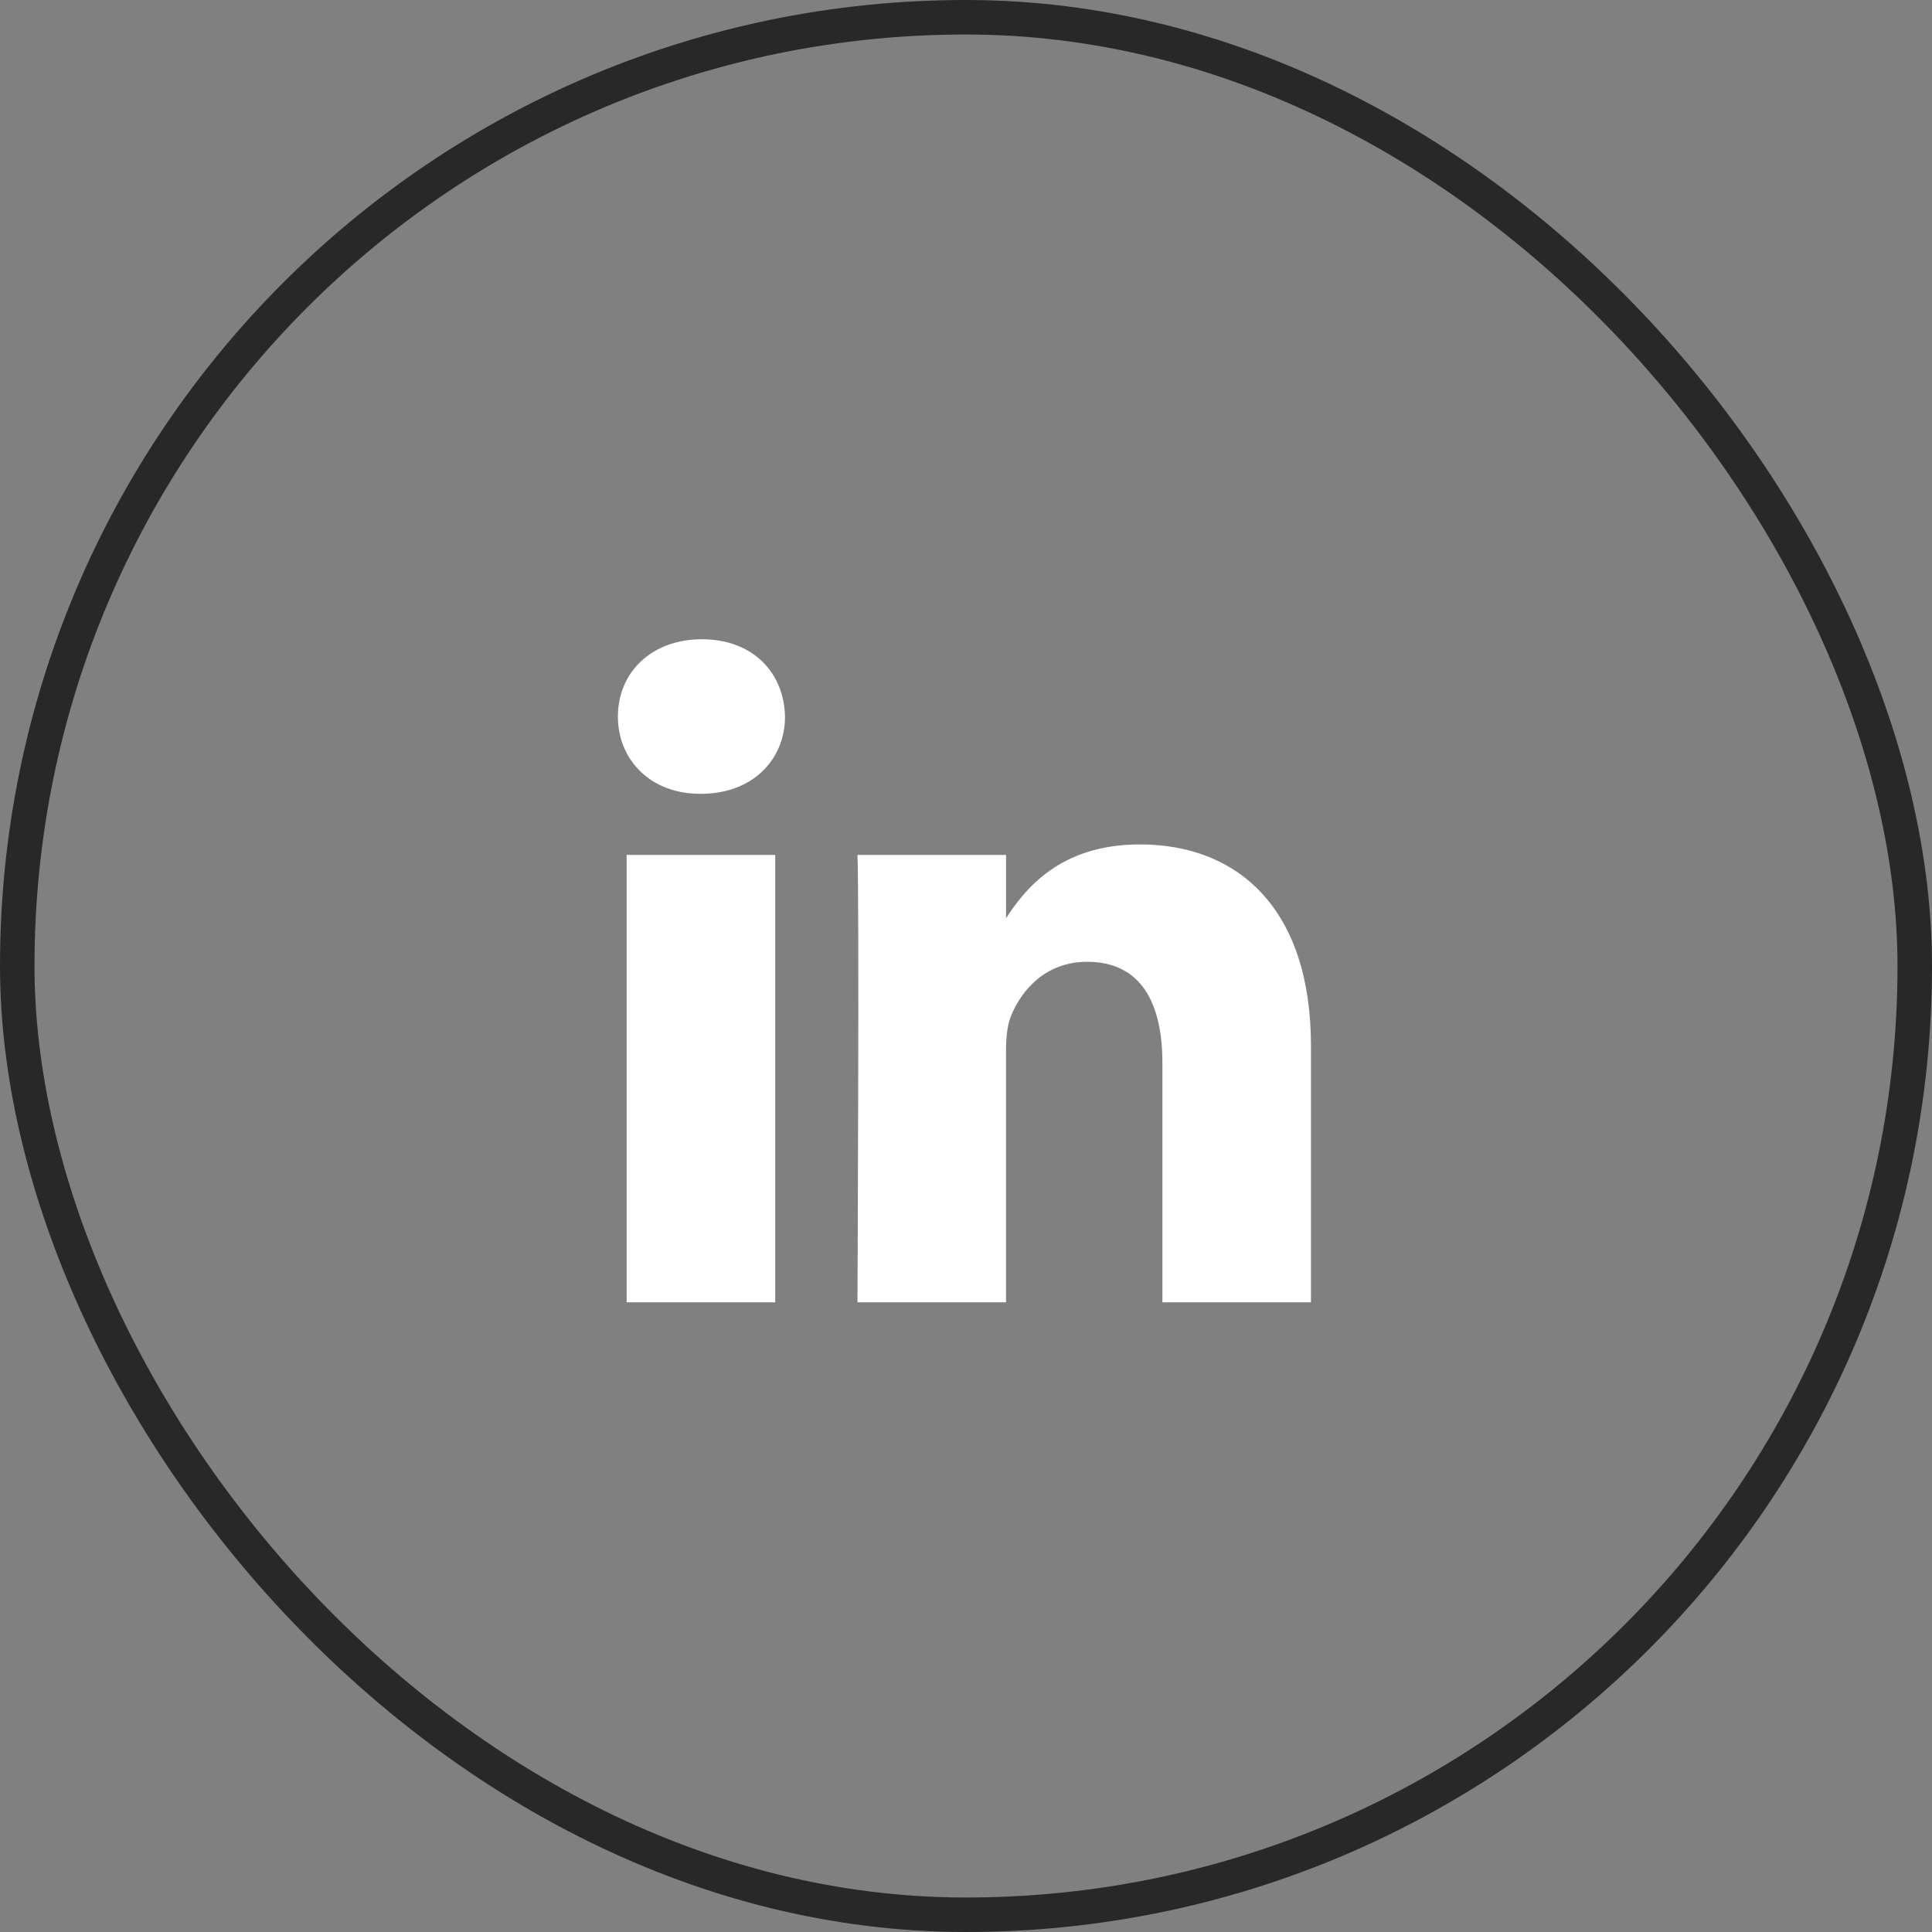
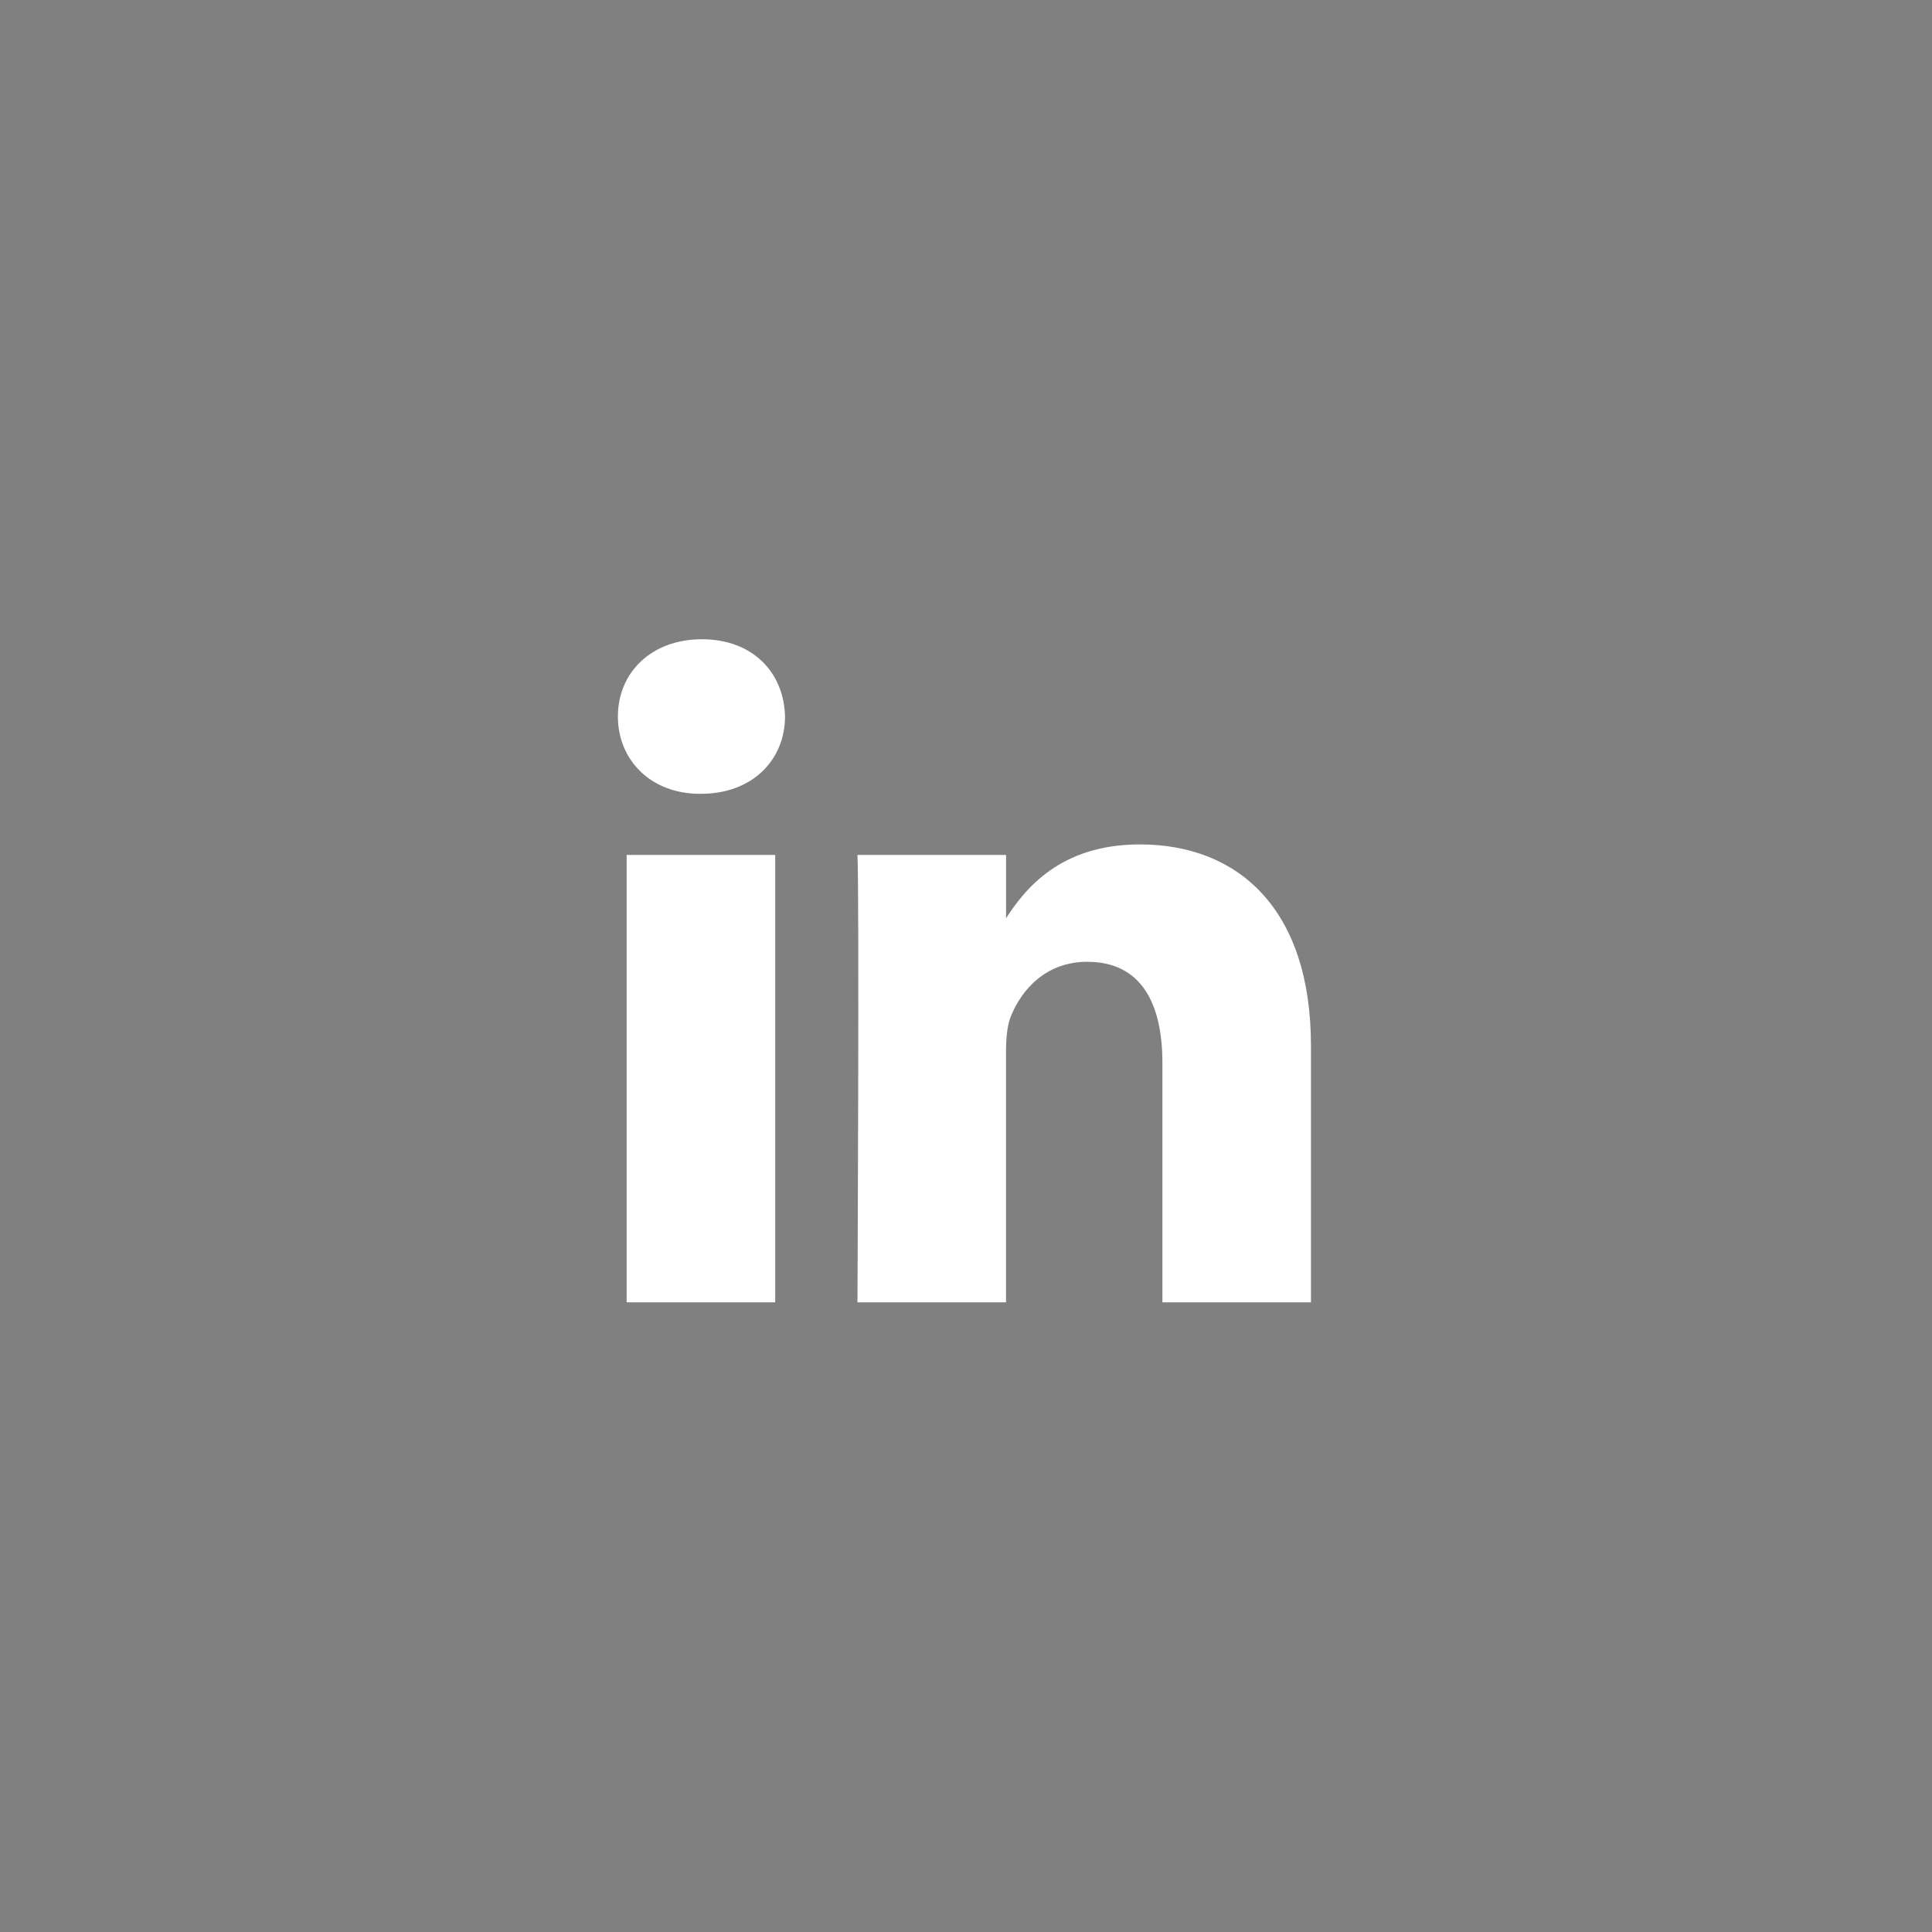
<svg xmlns="http://www.w3.org/2000/svg" width="56" height="56" viewBox="0 0 56 56" fill="none">
  <rect x="0" y="0" width="56" height="56" fill="#808080" stroke="none" />
-   <path d="M22.47 37.748V24.78H18.164V37.748H22.471H22.47ZM20.318 23.009C21.82 23.009 22.754 22.014 22.754 20.769C22.726 19.497 21.82 18.529 20.347 18.529C18.873 18.529 17.91 19.497 17.91 20.769C17.91 22.014 18.845 23.009 20.29 23.009H20.318L20.318 23.009ZM24.854 37.748H29.16V30.506C29.16 30.119 29.188 29.731 29.302 29.455C29.613 28.68 30.322 27.878 31.512 27.878C33.07 27.878 33.693 29.067 33.693 30.811V37.748H37.999V30.312C37.999 26.329 35.875 24.476 33.042 24.476C30.719 24.476 29.699 25.775 29.132 26.66H29.161V24.78H24.854C24.91 25.997 24.854 37.748 24.854 37.748L24.854 37.748Z" fill="white" />
-   <rect x="0.5" y="0.5" width="55" height="55" rx="27.5" stroke="#282828" />
+   <path d="M22.47 37.748V24.78H18.164V37.748H22.471H22.47ZM20.318 23.009C21.82 23.009 22.754 22.014 22.754 20.769C22.726 19.497 21.82 18.529 20.347 18.529C18.873 18.529 17.91 19.497 17.91 20.769C17.91 22.014 18.845 23.009 20.29 23.009L20.318 23.009ZM24.854 37.748H29.16V30.506C29.16 30.119 29.188 29.731 29.302 29.455C29.613 28.68 30.322 27.878 31.512 27.878C33.07 27.878 33.693 29.067 33.693 30.811V37.748H37.999V30.312C37.999 26.329 35.875 24.476 33.042 24.476C30.719 24.476 29.699 25.775 29.132 26.66H29.161V24.78H24.854C24.91 25.997 24.854 37.748 24.854 37.748L24.854 37.748Z" fill="white" />
</svg>